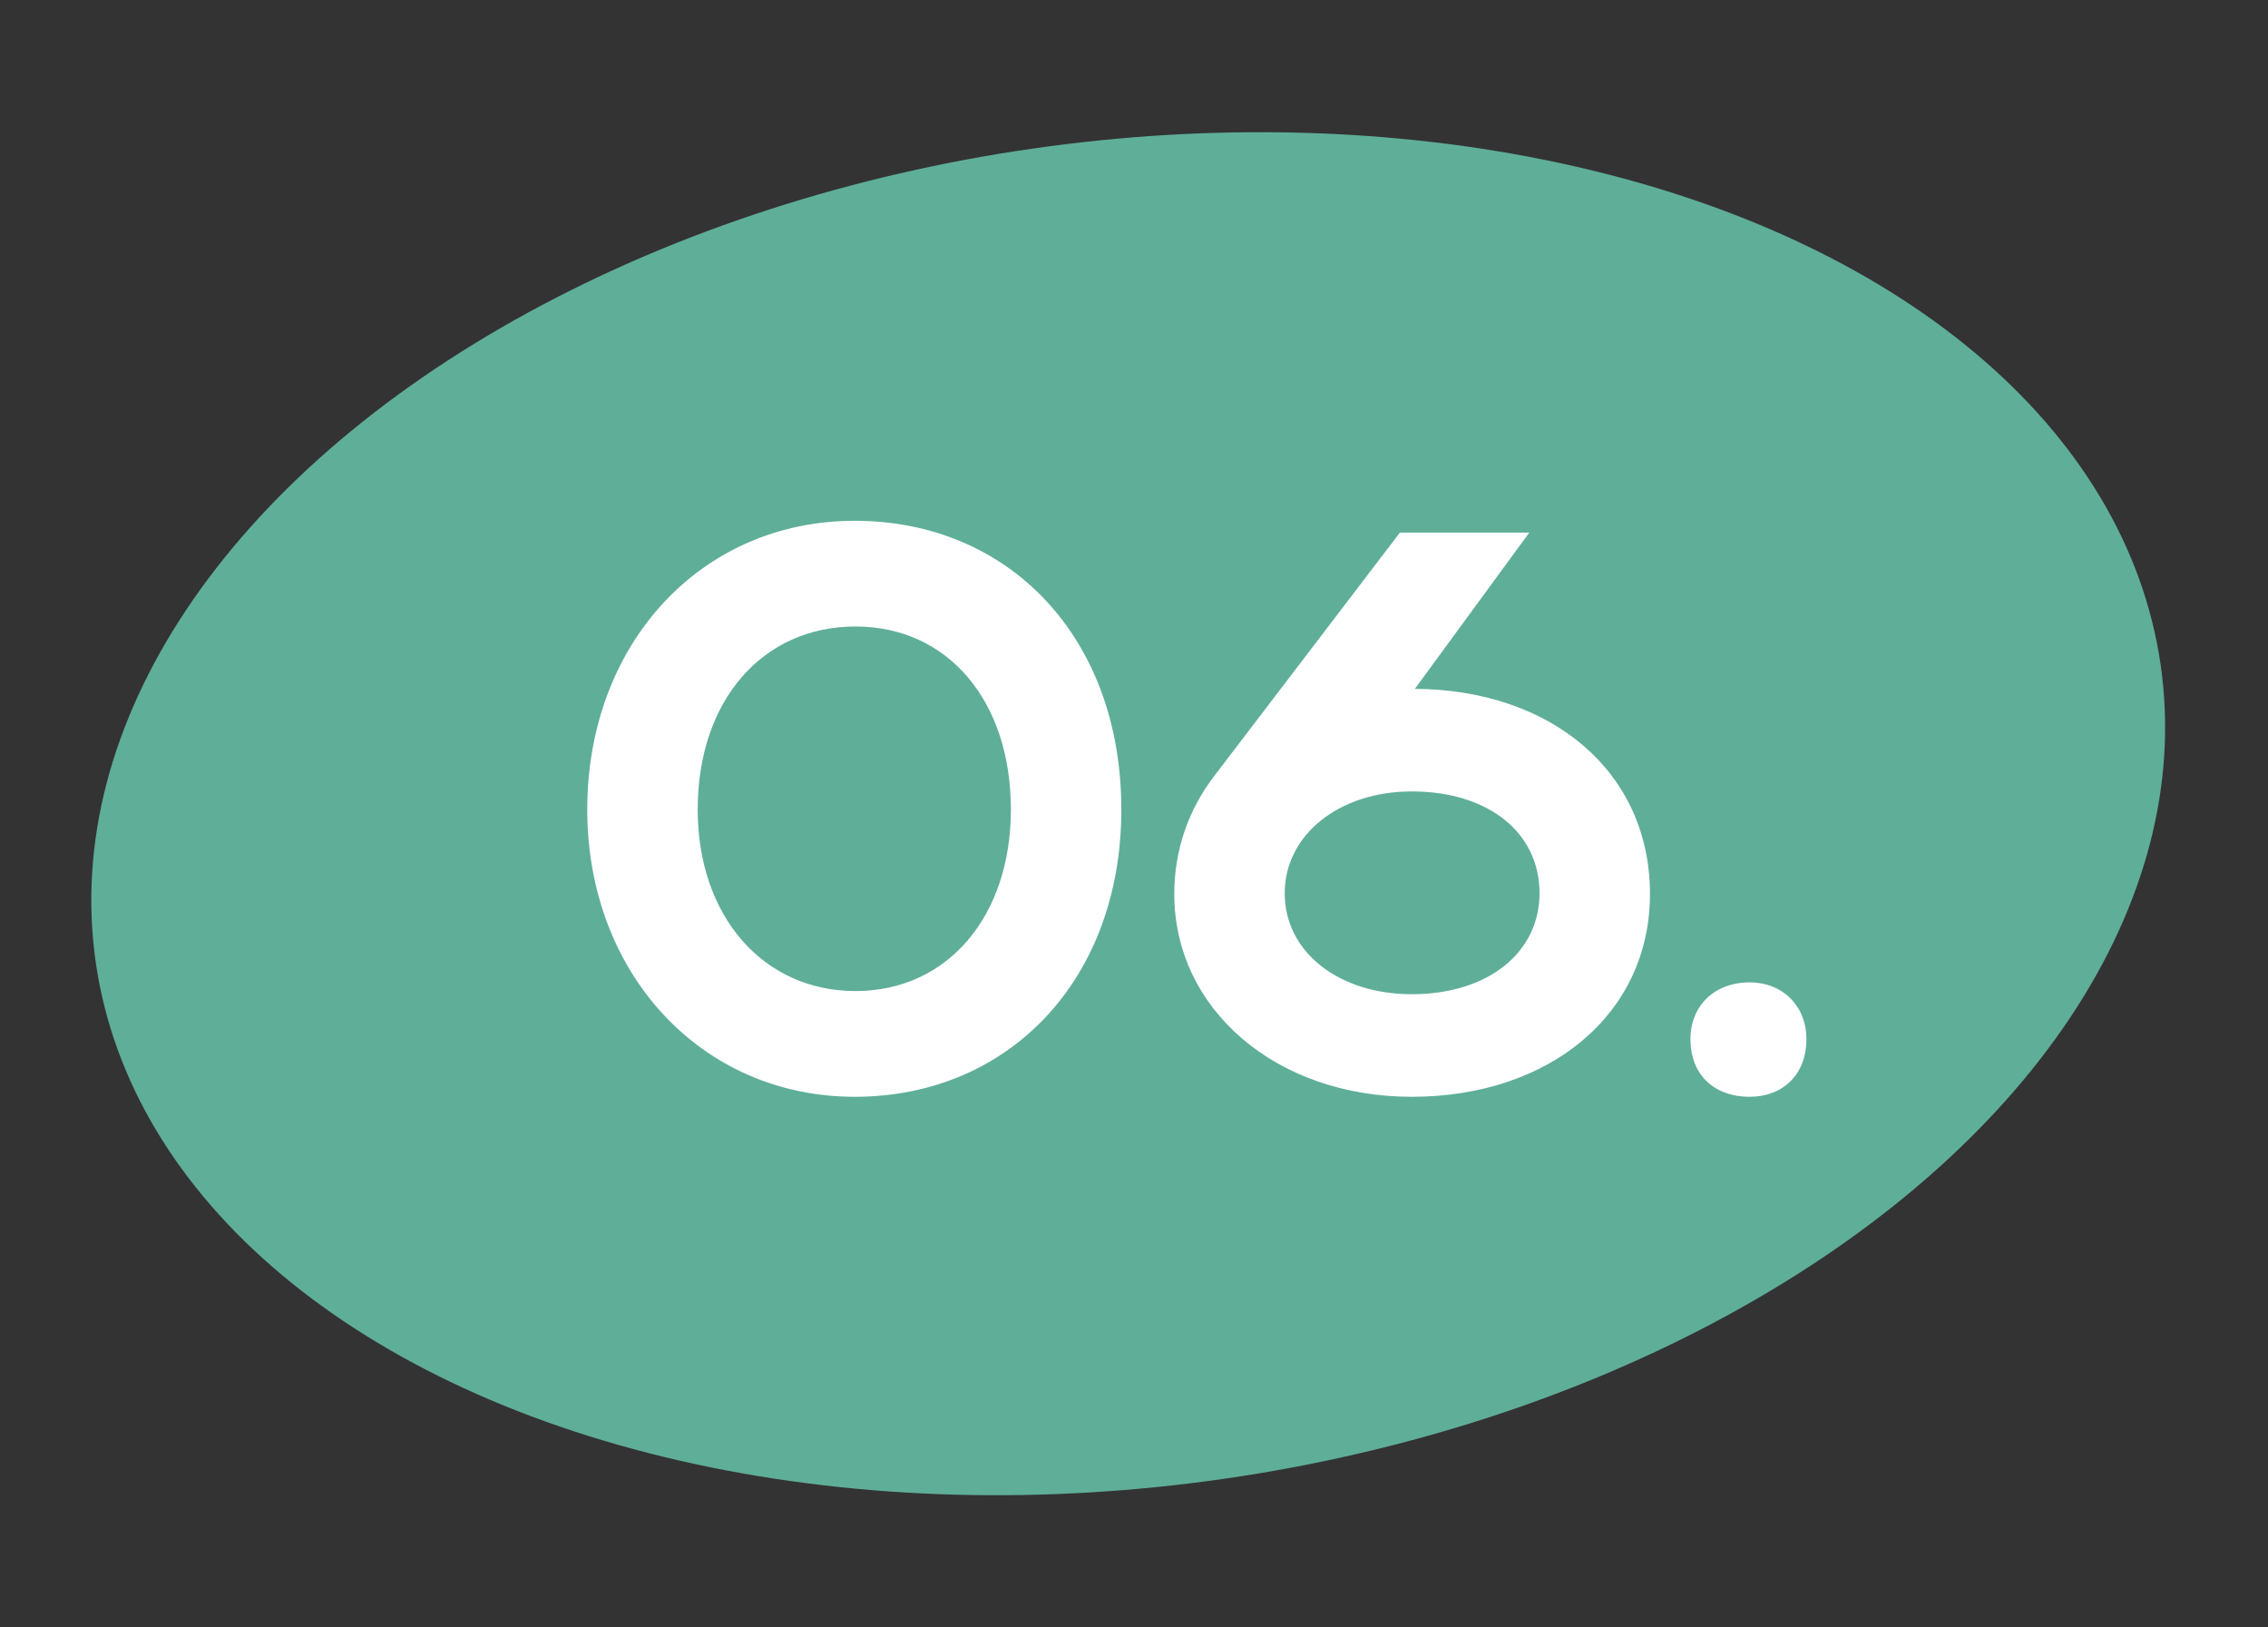
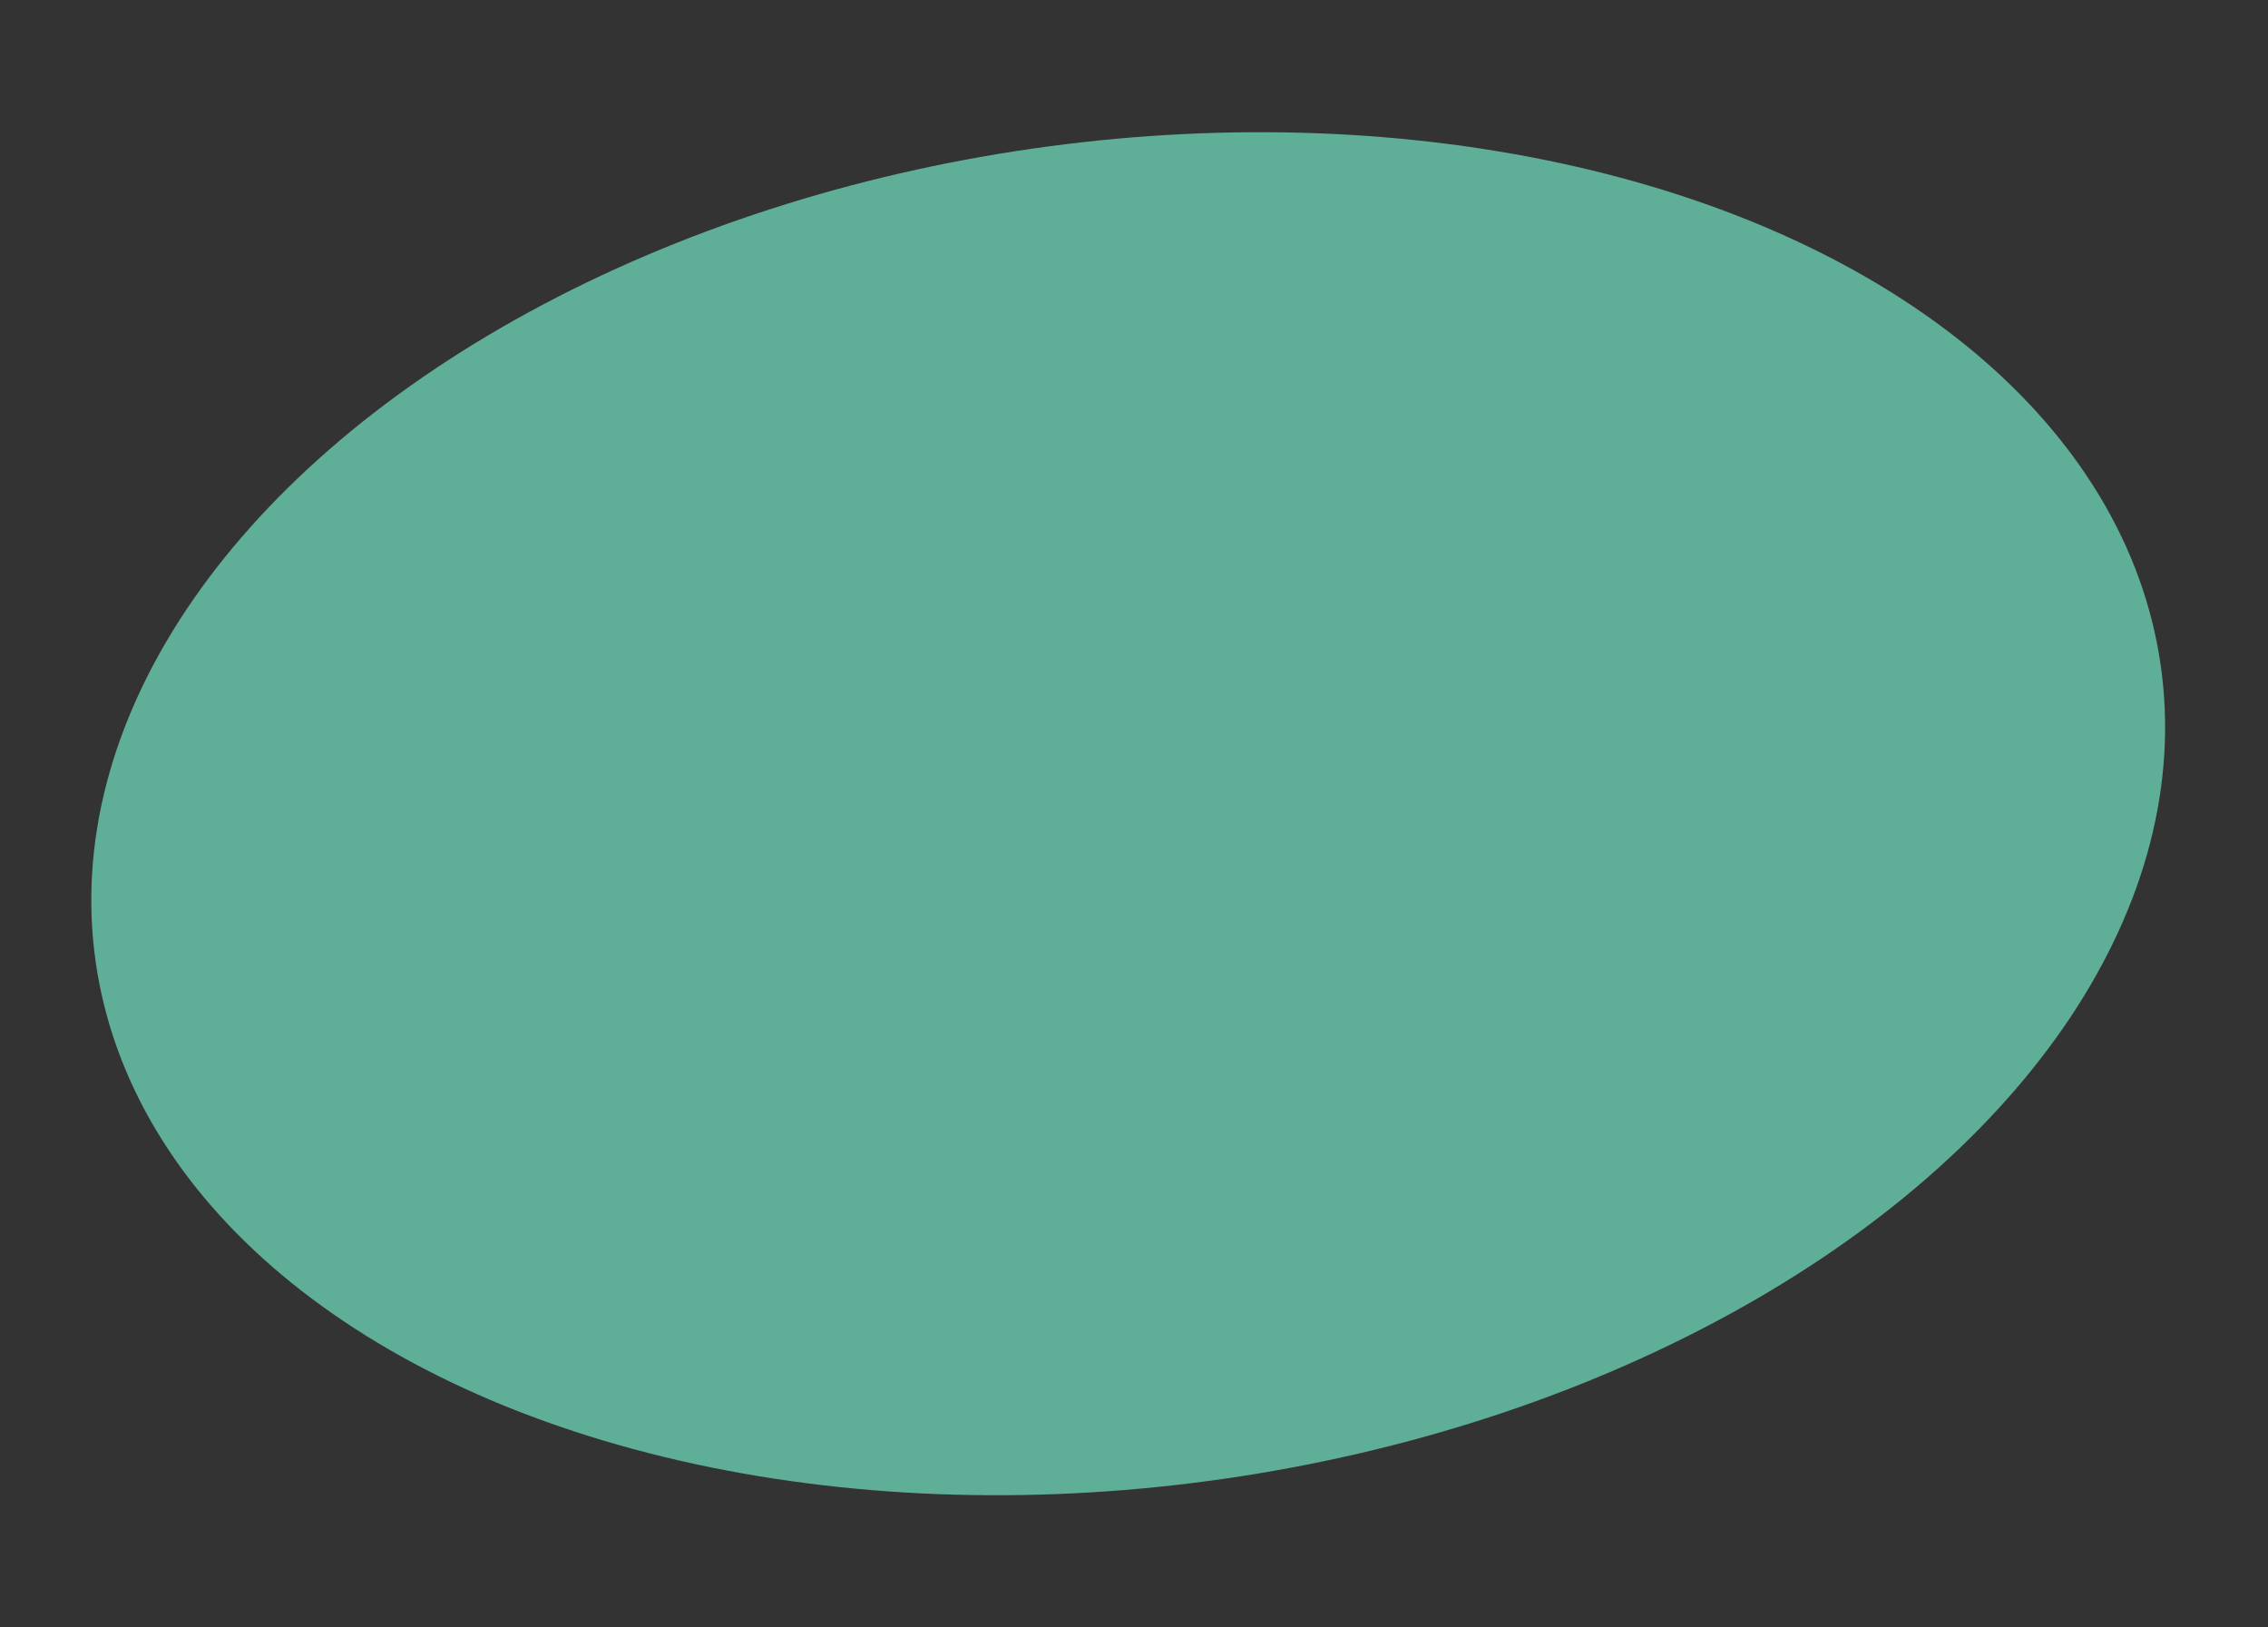
<svg xmlns="http://www.w3.org/2000/svg" width="92" height="66" viewBox="0 0 92 66" fill="none">
  <rect x="0" y="0" width="92" height="66" fill="#333333" stroke="none" />
  <ellipse cx="45.765" cy="33" rx="42.313" ry="27.251" transform="rotate(-8.188 45.765 33)" fill="#5FAE98" />
-   <path d="M23.822 32.832C23.822 26.112 28.43 21.12 34.67 21.12C40.91 21.12 45.486 25.824 45.486 32.832C45.486 39.744 40.91 44.48 34.67 44.48C28.462 44.48 23.822 39.488 23.822 32.832ZM28.302 32.832C28.302 37.152 30.958 40.192 34.702 40.192C38.446 40.192 41.006 37.152 41.006 32.832C41.006 28.416 38.446 25.408 34.702 25.408C30.926 25.408 28.302 28.416 28.302 32.832ZM47.634 36.256C47.634 34.464 48.21 32.832 49.266 31.456L56.786 21.6H62.034L57.394 27.936C62.93 27.968 66.93 31.296 66.93 36.256C66.93 41.12 62.866 44.48 57.266 44.48C51.762 44.48 47.634 40.928 47.634 36.256ZM52.114 36.224C52.114 38.624 54.322 40.32 57.266 40.32C60.37 40.32 62.45 38.624 62.45 36.224C62.45 33.76 60.37 32.096 57.266 32.096C54.322 32.096 52.114 33.856 52.114 36.224ZM68.572 42.144C68.572 40.8 69.532 39.84 70.972 39.84C72.316 39.84 73.276 40.8 73.276 42.144C73.276 43.584 72.316 44.48 70.972 44.48C69.532 44.48 68.572 43.584 68.572 42.144Z" fill="white" />
</svg>